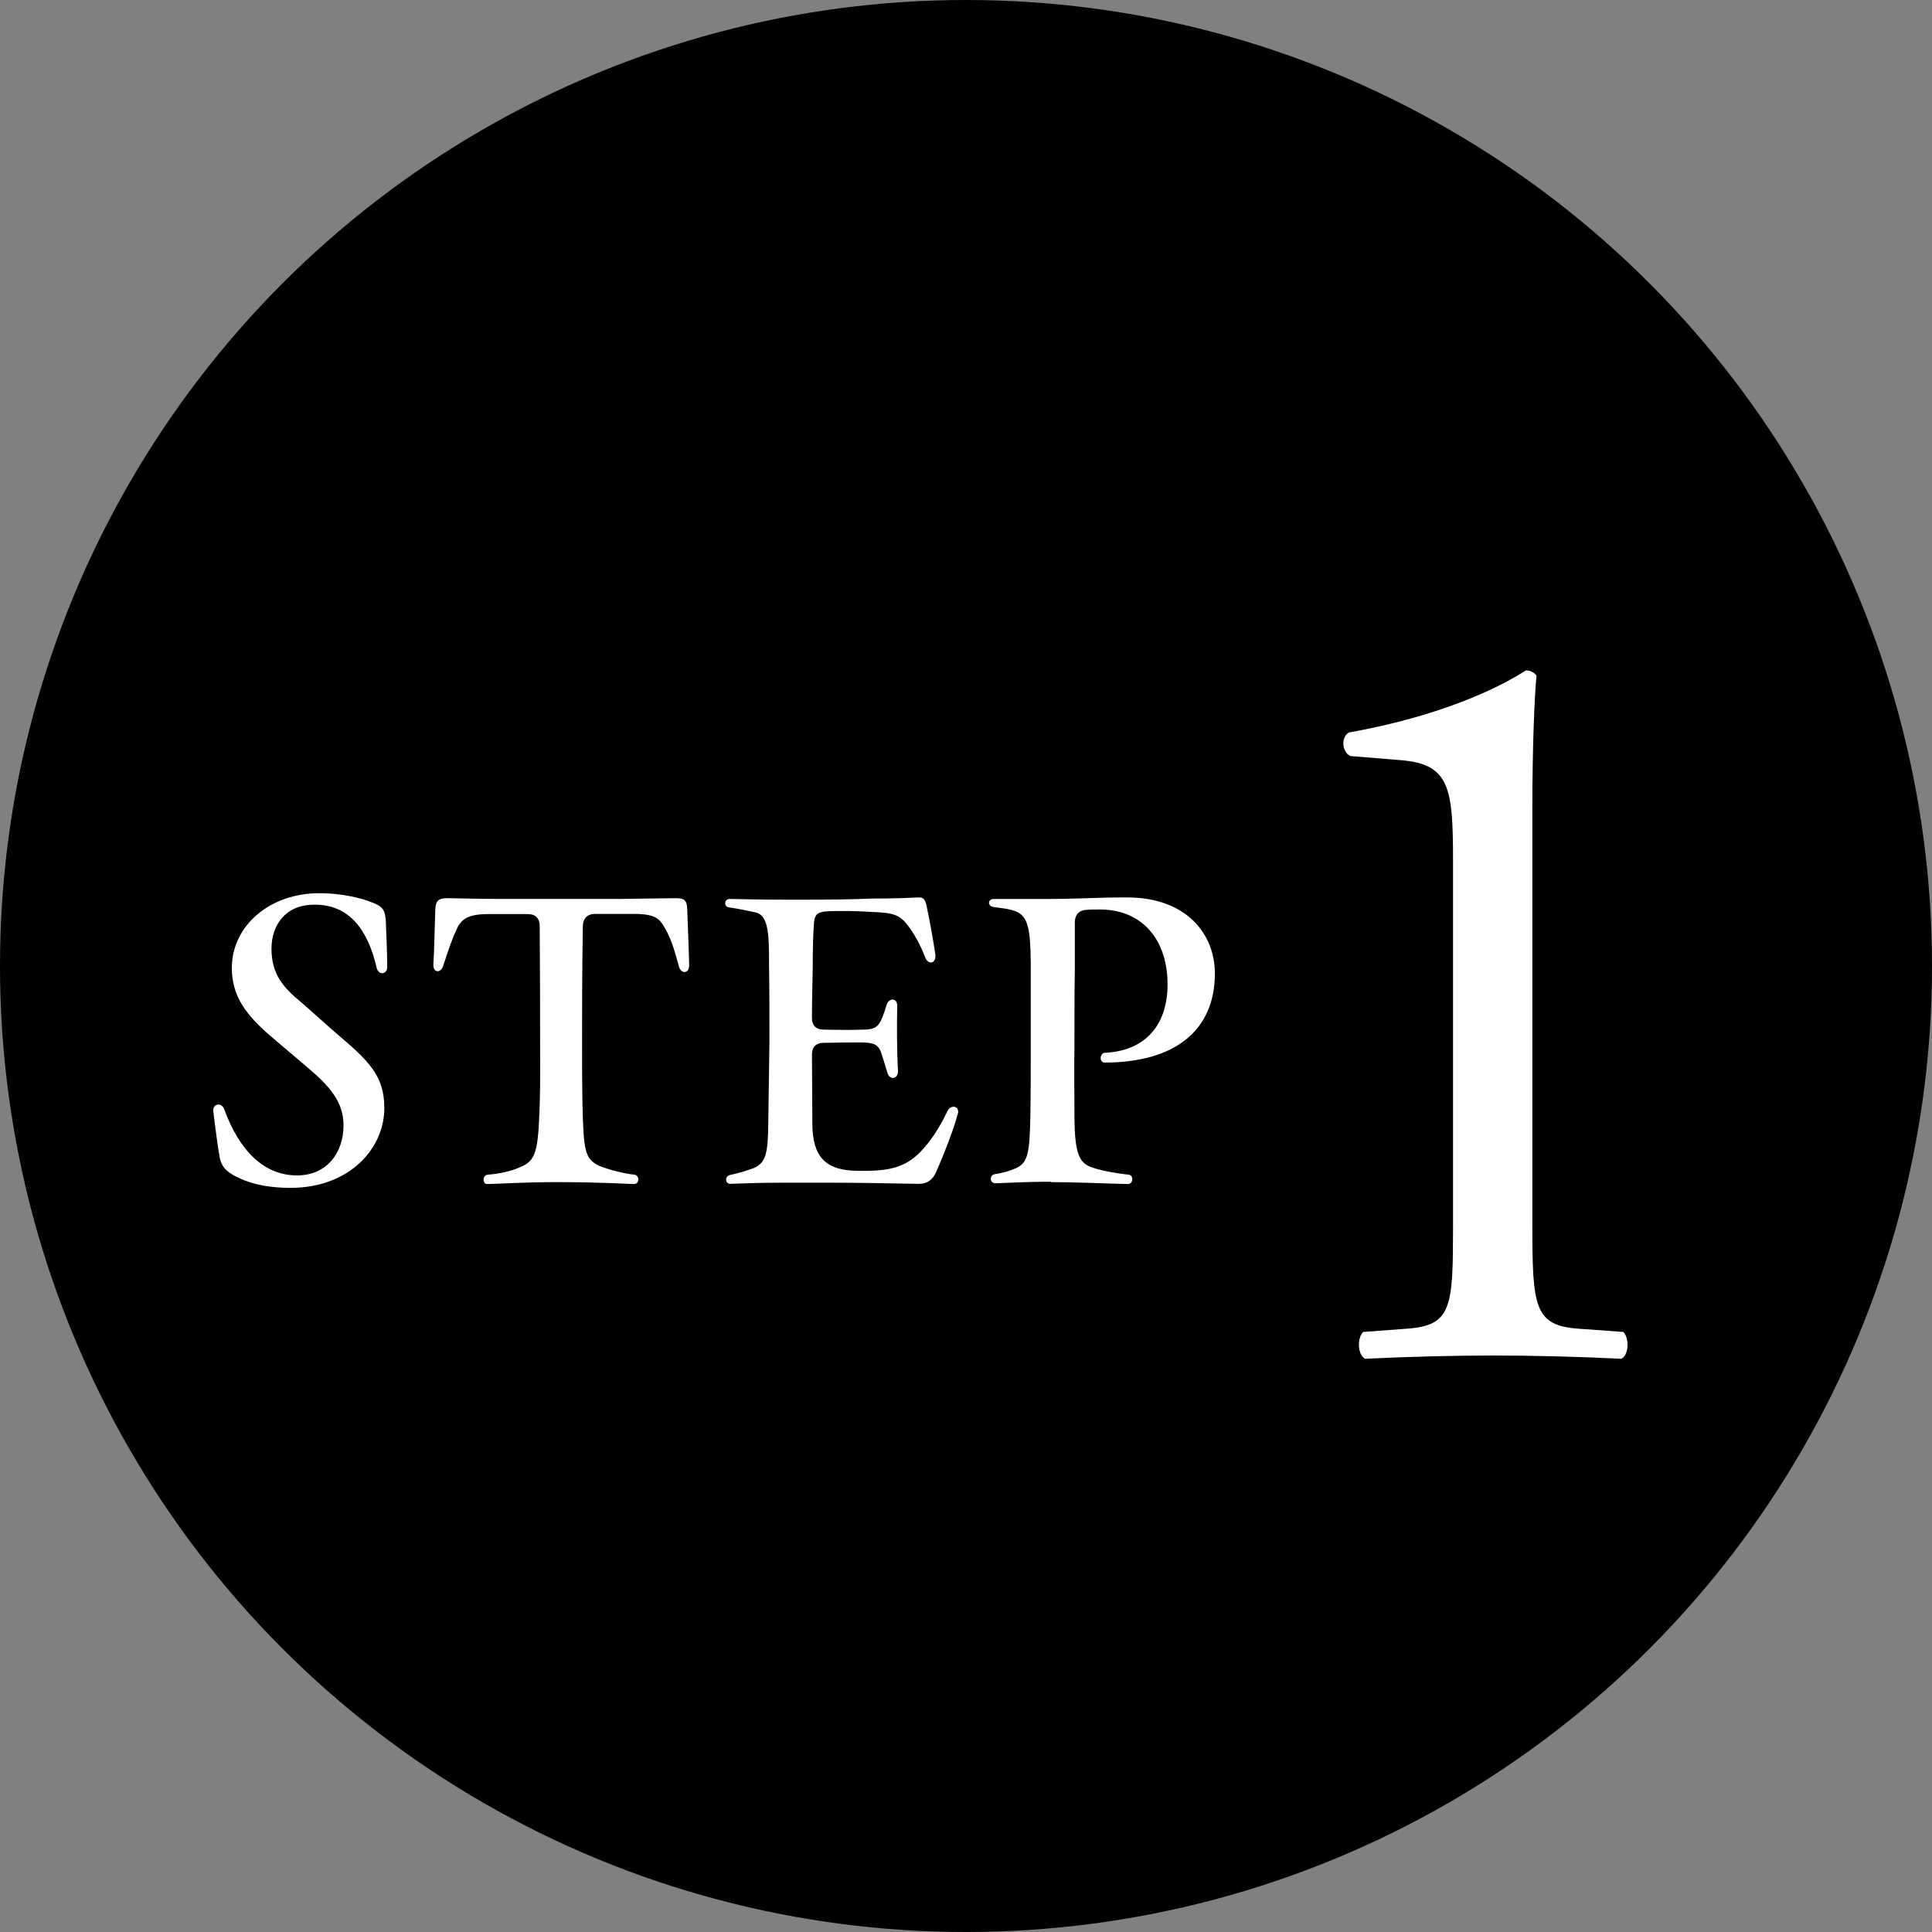
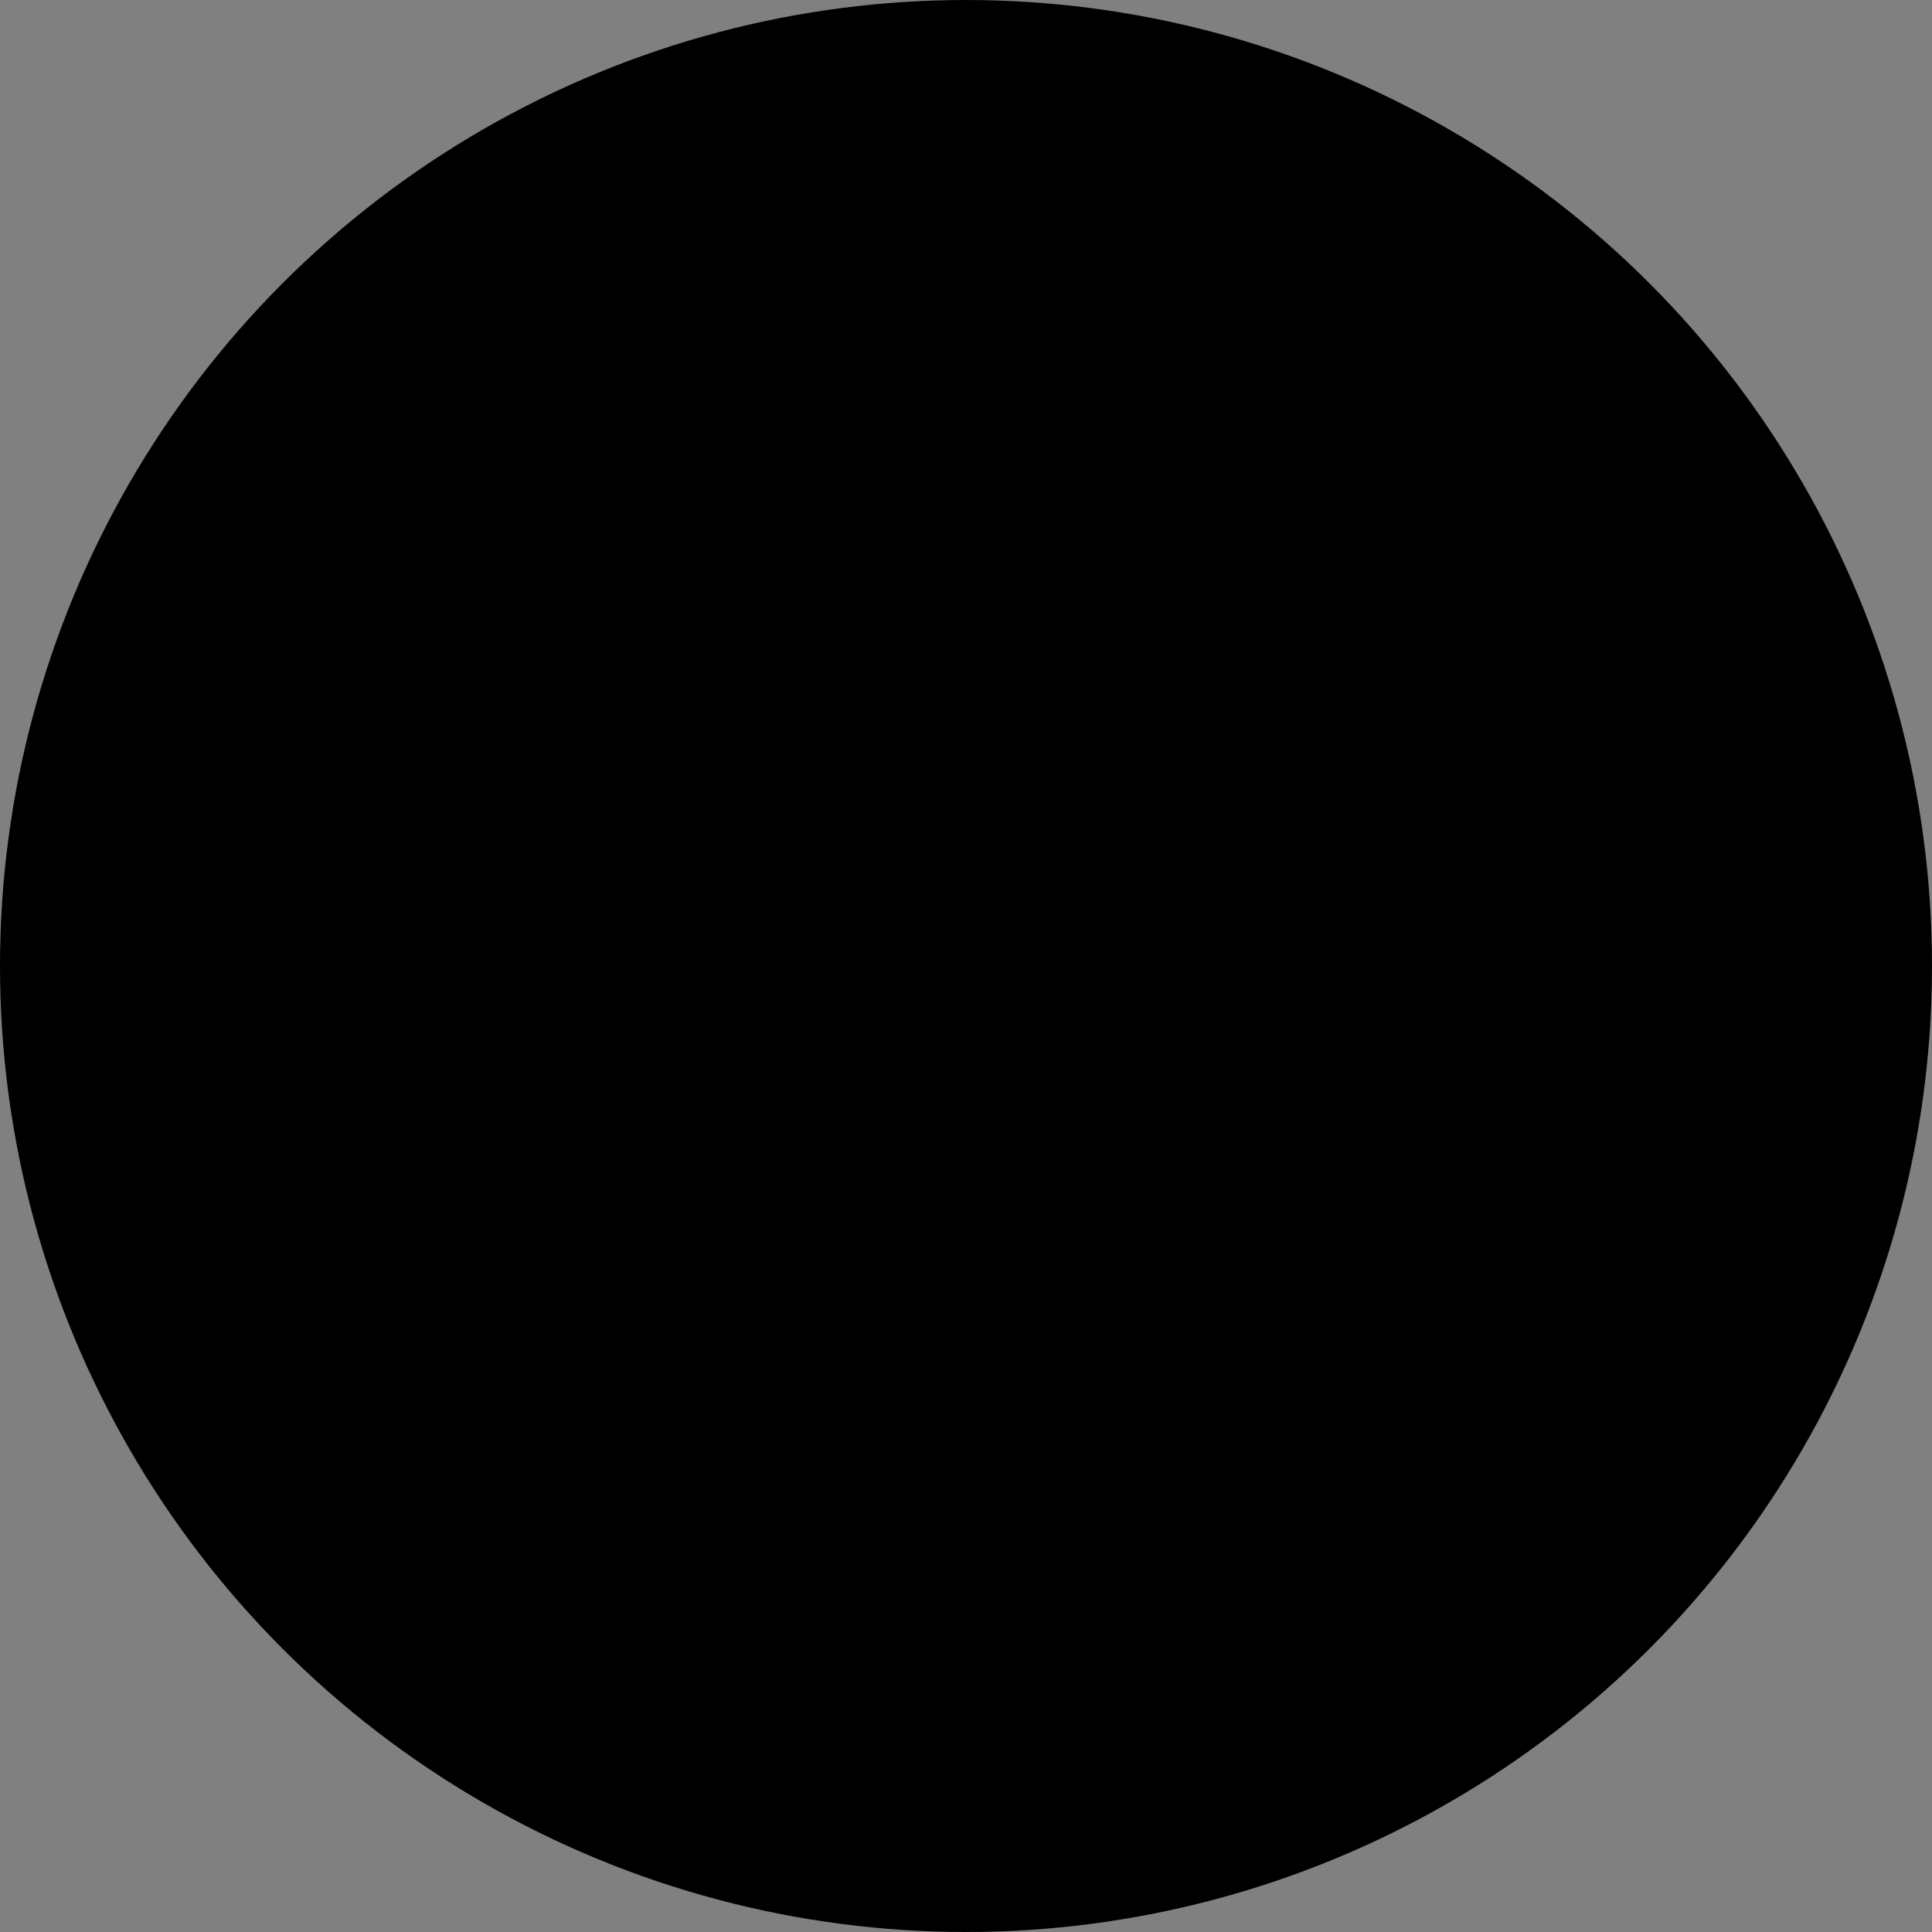
<svg xmlns="http://www.w3.org/2000/svg" viewBox="0 0 100.84 100.84">
  <rect x="0" y="0" width="100.84" height="100.84" fill="#808080" stroke="none" />
  <g stroke-width="0">
    <circle cx="50.42" cy="50.42" r="50.42" />
-     <path d="M15.03 62c-.79-.02-1.7-.1-2.63-.55-.67-.32-.83-.61-.93-1.01-.08-.47-.2-1.29-.34-2.45v-.04c0-.34.42-.43.57-.06.79 2.17 2.08 3.46 3.8 3.46 1.62 0 2.43-1.25 2.43-2.61 0-1.23-.71-2.04-1.92-3.06l-1.72-1.46c-1.46-1.23-2.19-2.21-2.19-3.72.02-2.21 2-3.88 4.57-3.88.91 0 1.84.16 2.53.4.85.3.93.43.95 1.38.06 1.25.06 2 .06 2.1-.02.36-.44.42-.55.02-.43-1.88-1.36-3.32-3.26-3.3-1.52 0-2.23 1.09-2.23 2.29 0 1.32.59 2.02 1.56 2.81l1.76 1.56c1.72 1.46 2.57 2.23 2.57 3.95 0 2.12-1.82 4.17-4.9 4.17h-.14zm10.45-.69c.55-.04 1.21-.18 1.64-.38.87-.34.97-.83 1.05-3.3.04-1.19.02-2.41.02-3.38 0-1.48 0-3.1-.02-5.91 0-.4-.22-.63-.61-.63h-2.04c-1.09 0-1.46.24-1.72.87-.14.28-.4.99-.67 1.84-.12.38-.51.36-.51-.04v-.06c.04-.47.08-2.45.1-2.85.02-.47.18-.59.63-.59.22 0 1.66.04 2.91.04h6.01l2.99-.04c.49 0 .59.12.61.59.02.57.1 2.59.1 2.93 0 .4-.4.47-.53.06-.24-.87-.42-1.56-.89-2.27-.26-.36-.63-.49-1.48-.49h-2.02c-.38 0-.61.22-.63.63-.04 2.83-.04 4.43-.04 5.91 0 1.36 0 2.25.02 3.34.06 2.49.12 2.89.85 3.26.49.2 1.31.42 1.86.47.28.04.28.49-.02.49-.28 0-1.66-.1-4.05-.1-1.7 0-3.18.1-3.6.1-.28 0-.26-.47.02-.49zm12.42.25c0-.1.08-.22.24-.24.47-.1.89-.24 1.17-.34.69-.28.77-.81.79-2.37l.06-4.21c0-1.58 0-2.79-.02-4.01 0-1.64-.02-2.61-.71-2.77-.45-.1-.97-.2-1.38-.26-.14-.02-.2-.12-.2-.22s.08-.22.24-.22c.38 0 1.29.04 3.28.04s3.3-.02 4.09-.06c1.21 0 2.17-.04 2.45-.06h.06c.22 0 .3.1.38.38.2.95.36 1.86.47 2.59.06.47-.36.59-.53.16-.26-.69-.61-1.27-.87-1.62-.45-.61-.79-.71-1.88-.75-.87-.06-1.8-.06-2.27-.04-.67.02-.77.22-.79.71-.04.51-.06 1.25-.06 2.27-.02.97-.04 1.74-.04 2.59 0 .4.22.61.61.61.89.02 1.52.02 2.08 0 .57 0 .73-.14.91-.47.14-.3.26-.69.3-.83.12-.38.57-.36.55.08-.02.97-.02 2.29.04 3.36.02.44-.42.53-.55.12-.08-.24-.2-.69-.36-1.15-.16-.32-.34-.42-.91-.44-.59 0-1.17 0-2.06.02-.38 0-.61.2-.61.61 0 1.17.02 2.25.02 3.58 0 1.74.67 2.49 2.39 2.49h.4c1.34 0 2.14-.24 2.89-1.03.47-.51.87-1.05 1.38-2.1.16-.32.55-.26.55.04 0 .04 0 .08-.02.12-.28 1.07-1.03 2.83-1.17 3.12-.18.34-.44.53-.87.53h-.06c-1.09-.02-2.97-.06-4.55-.06h-2.41c-1.46 0-2.12.04-2.81.06-.14 0-.22-.1-.22-.2zm16.97.12c-1.5 0-2.65.08-2.91.08-.32 0-.32-.42-.06-.47.49-.08.75-.16 1.09-.3.67-.28.75-.79.79-2.77.02-1.29.02-2.59.02-3.9v-4.07c-.02-1.7-.12-2.45-.81-2.69-.36-.14-.75-.16-1.13-.22-.16-.02-.24-.12-.24-.22s.1-.2.24-.2h2.91c1.46 0 2.51-.08 4.01-.08h.04c3.14 0 4.59 1.94 4.59 3.97 0 2.97-2.08 4.65-5.77 4.65-.28-.02-.24-.51.04-.51 2.02-.1 3.26-1.36 3.26-3.58s-1.23-3.88-3.5-3.9c-.28 0-.53 0-.75.02-.36.02-.57.24-.59.61v2.65c-.02.91-.02 1.98-.02 3.58-.02 1.6 0 3.14 0 3.99.02 1.84.22 2.41.97 2.63.53.18 1.4.32 1.86.36.28.04.24.49-.04.49-.99-.02-2.77-.1-4.01-.1zm20.97-16.75c0-3.8-.17-5.03-2.68-5.25l-2.68-.22c-.45-.22-.5-1.01-.06-1.23 4.69-.84 7.77-2.29 9.22-3.24.22 0 .45.11.56.28-.11 1.01-.22 3.8-.22 6.98v21.68c0 4.3.11 5.25 2.4 5.42l2.35.17c.33.34.28 1.23-.11 1.4-2.18-.11-4.69-.17-6.65-.17s-4.53.06-6.71.17c-.39-.17-.45-1.06-.11-1.4l2.29-.17c2.35-.17 2.4-1.12 2.4-5.42v-19z" fill="#fff" />
  </g>
</svg>